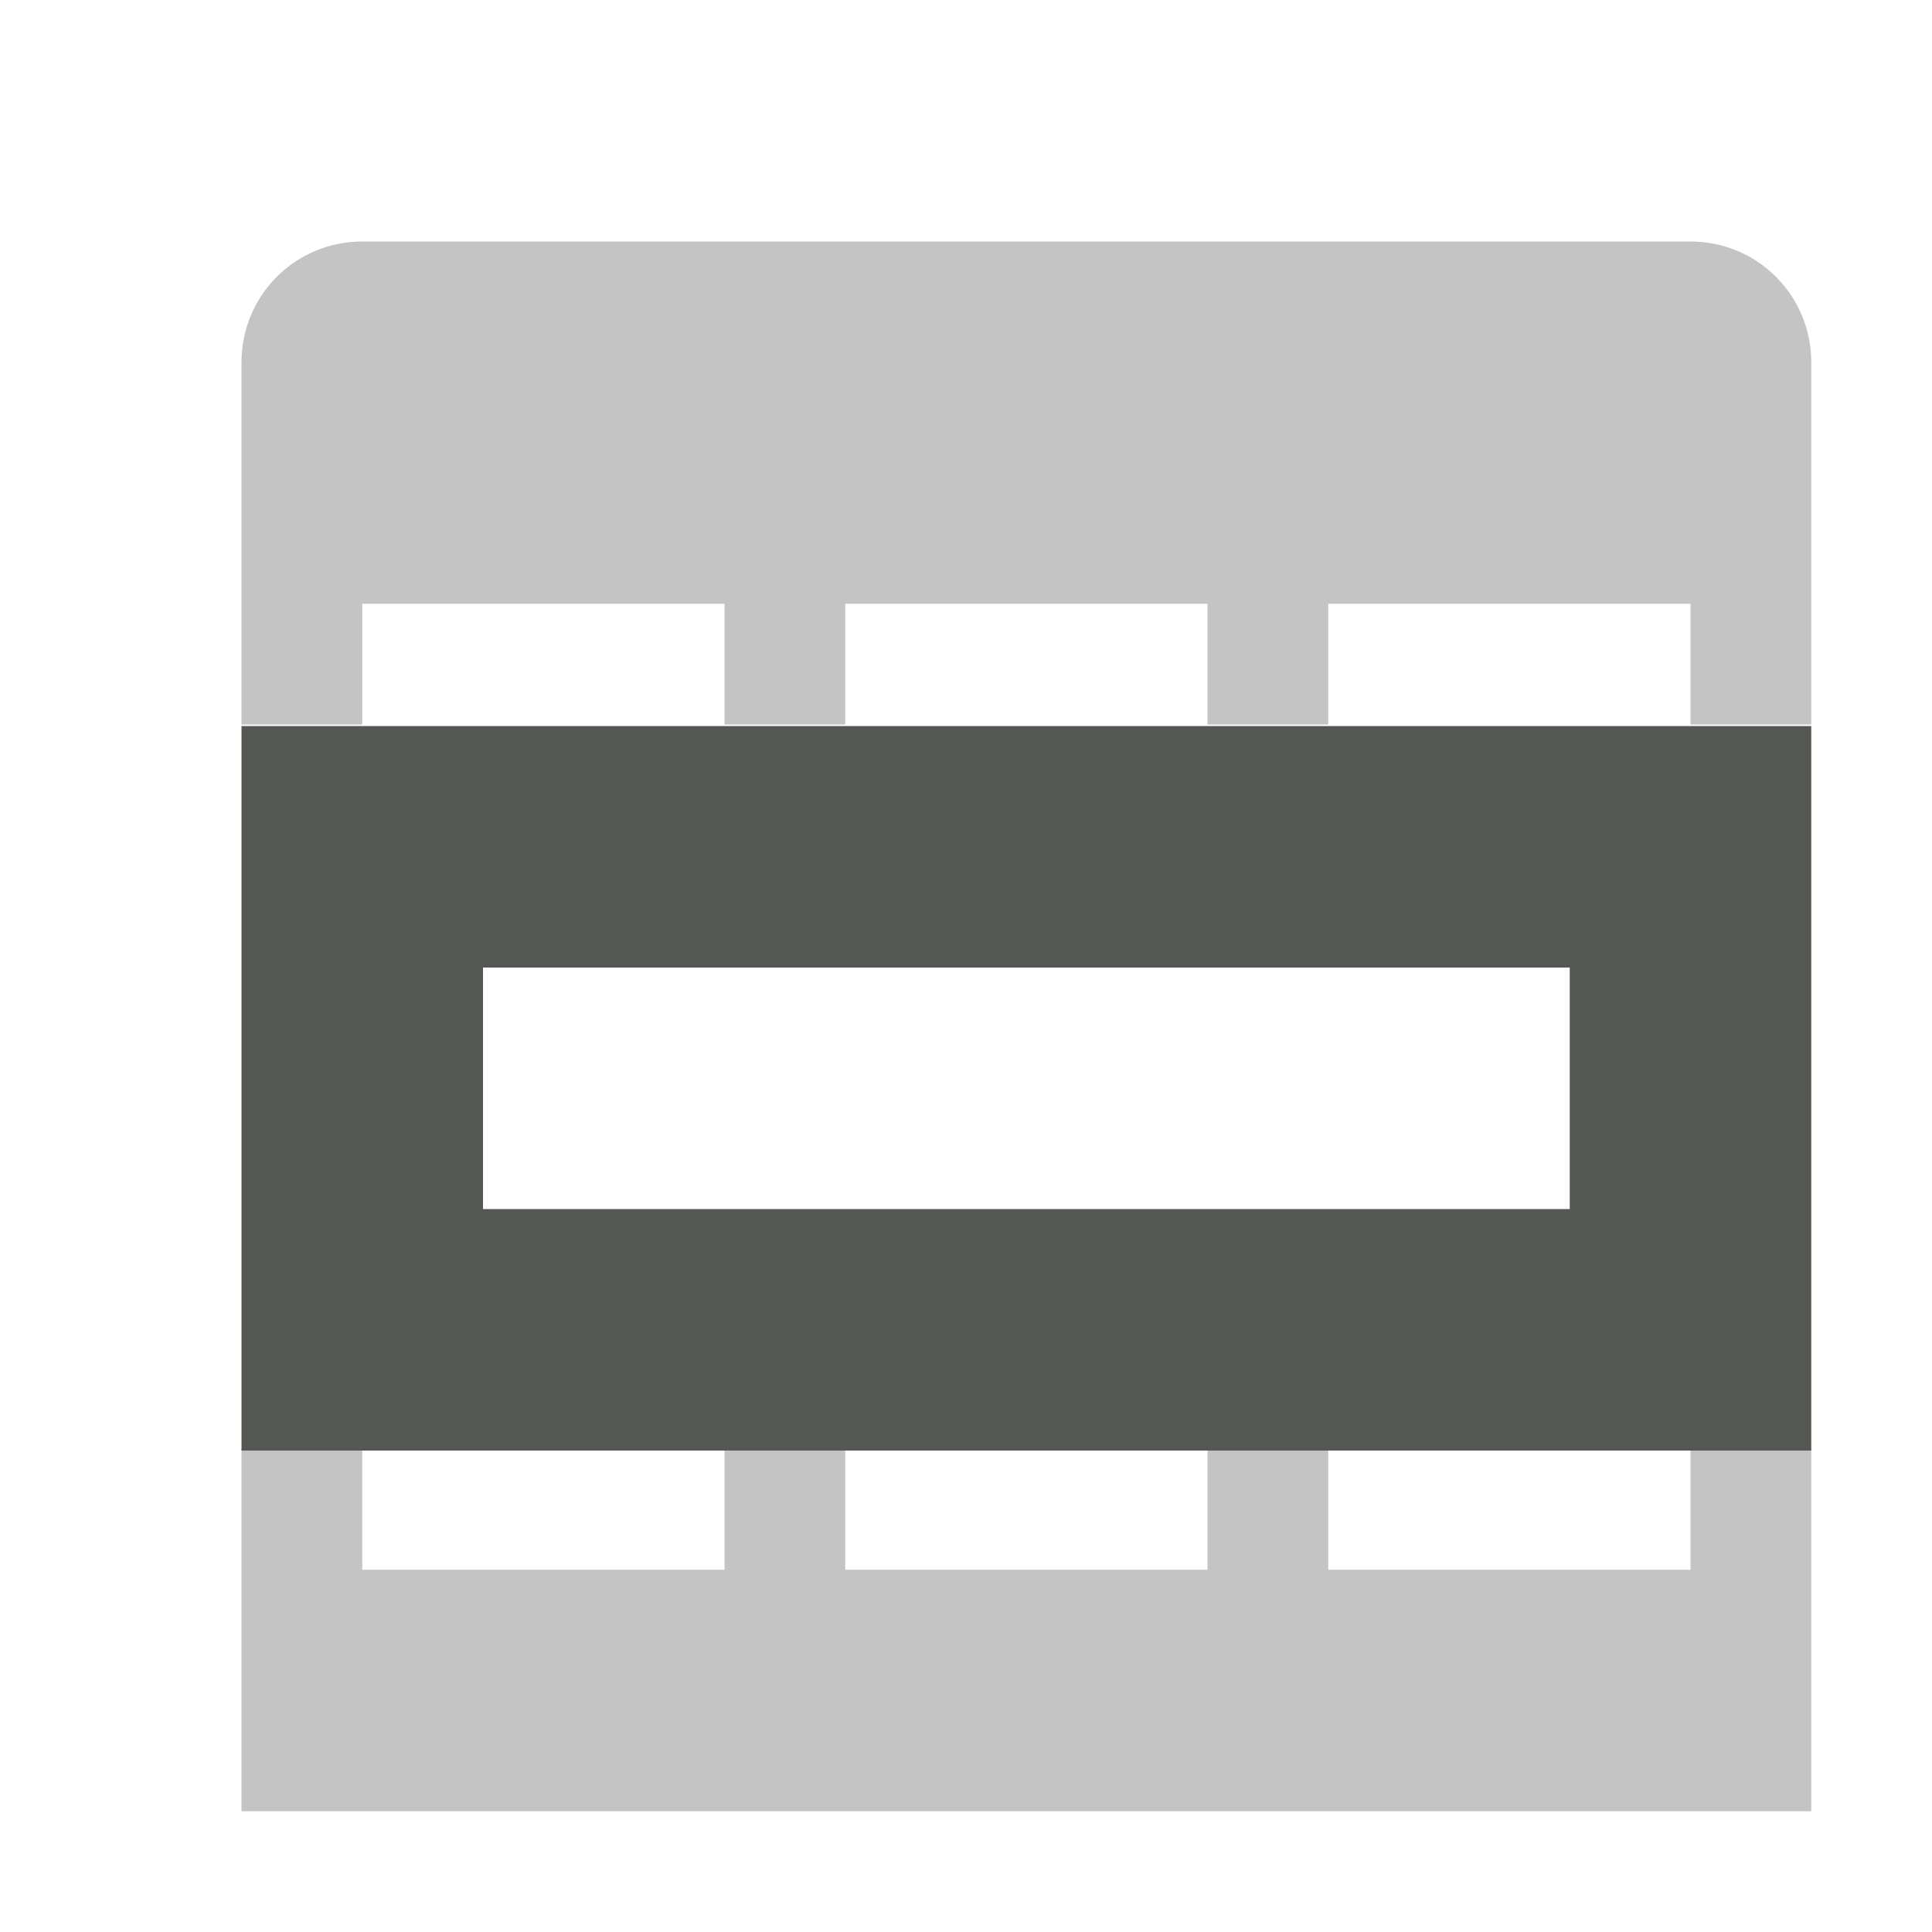
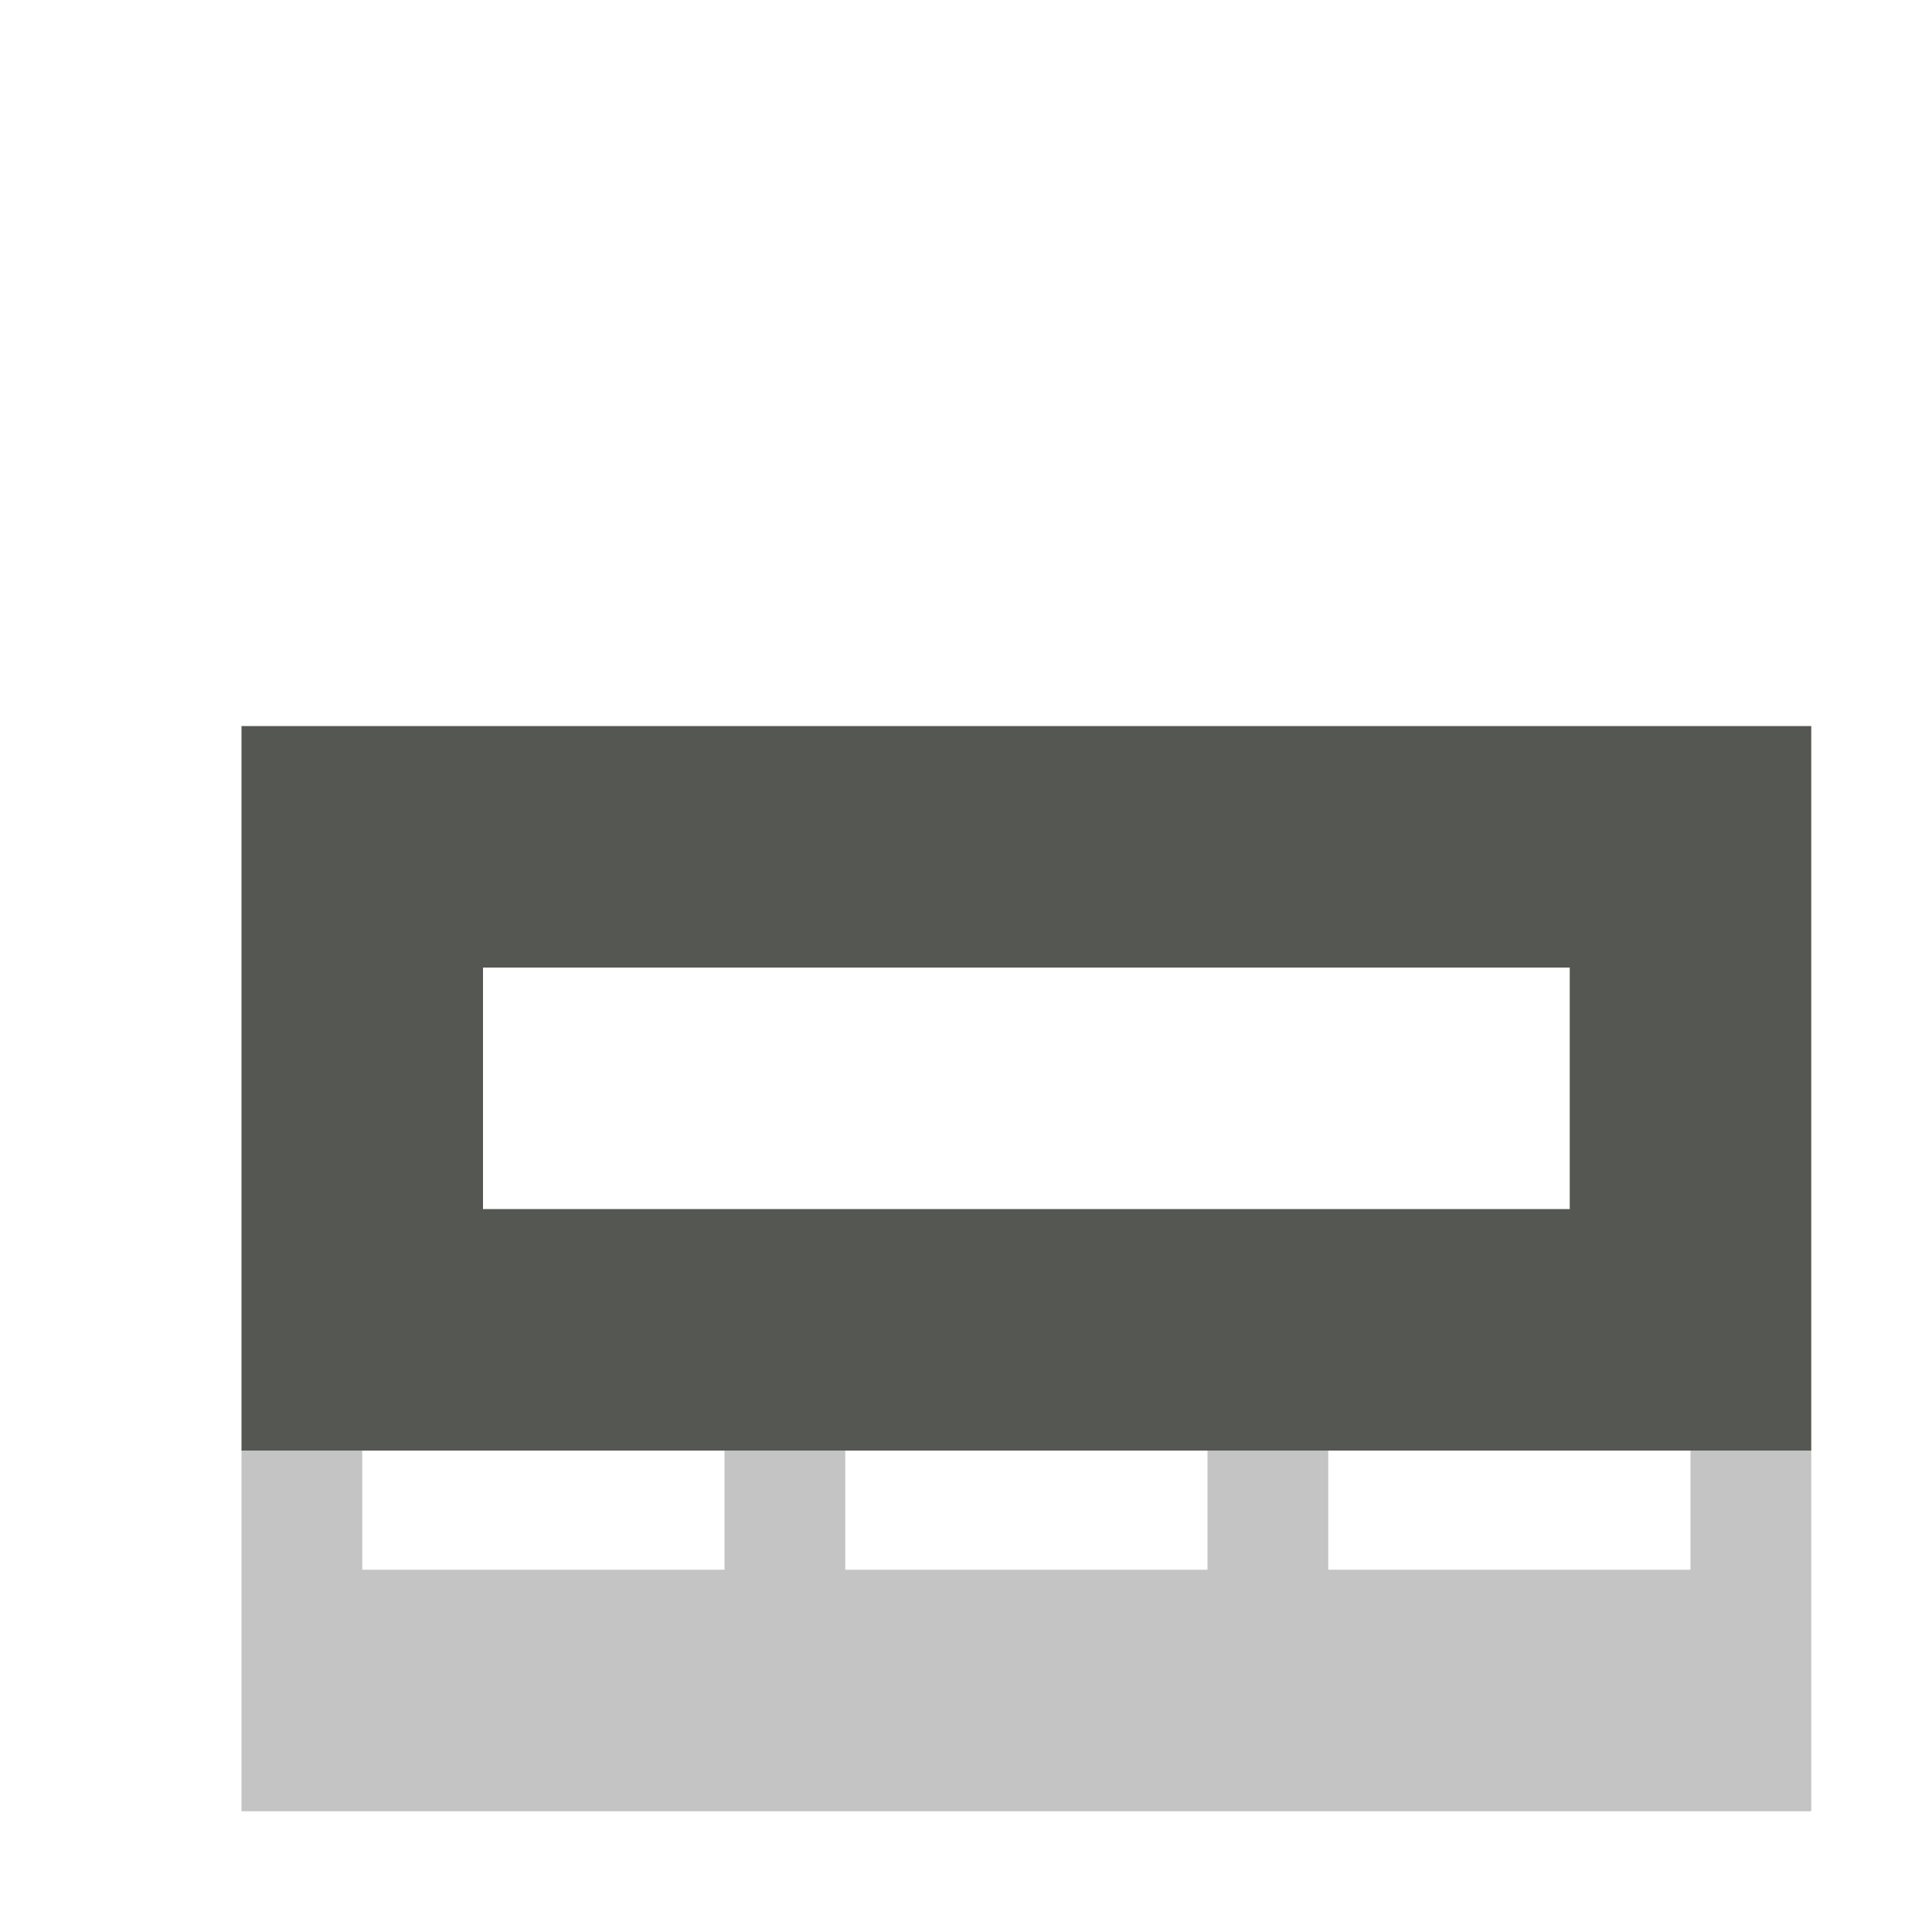
<svg xmlns="http://www.w3.org/2000/svg" xmlns:ns1="http://www.inkscape.org/namespaces/inkscape" xmlns:ns2="http://sodipodi.sourceforge.net/DTD/sodipodi-0.dtd" width="32" height="32" id="svg3991" version="1.1" ns1:version="0.48.4 r9939" ns2:docname="data-select-cases.svg">
  <title id="title4018">GNU PSPP flat icon set</title>
  <defs id="defs3993" />
  <ns2:namedview id="base" pagecolor="#ffffff" bordercolor="#666666" borderopacity="1.0" ns1:pageopacity="0.0" ns1:pageshadow="2" ns1:zoom="11.2" ns1:cx="4.8857484" ns1:cy="8.9154072" ns1:document-units="px" ns1:current-layer="layer1" showgrid="true" ns1:window-width="1366" ns1:window-height="704" ns1:window-x="0" ns1:window-y="27" ns1:window-maximized="1" showborder="false" ns1:snap-bbox="true">
    <ns1:grid type="xygrid" id="grid2983" empspacing="5" visible="true" enabled="true" snapvisiblegridlinesonly="true" />
    <ns2:guide position="0,0" orientation="0,32" id="guide2993" />
    <ns2:guide position="32,0" orientation="-32,0" id="guide2995" />
    <ns2:guide position="32,32" orientation="0,-32" id="guide2997" />
    <ns2:guide position="0,32" orientation="32,0" id="guide2999" />
  </ns2:namedview>
  <g ns1:label="Layer 1" ns1:groupmode="layer" id="layer1" transform="translate(0,-1020.362)">
    <g transform="matrix(2,0,0,2,-200,717.638)" style="display:inline" id="g5226-1">
      <path ns1:connector-curvature="0" id="path4736-4" d="m 115,163.362 -1,0 0,1 -3,0 0,-1 -1,0 0,1 -3,0 0,-1 -1,0 0,1 -3,0 0,-1 -1,0 0,1 0,2 1,0 3,0 1,0 3,0 1,0 4,0 0,-1 0,-1 0,-1 z" style="opacity:0.35;fill:#555753;fill-opacity:1;stroke:none;display:inline" />
-       <path ns1:connector-curvature="0" id="rect4661-5-3-3" d="m 103,153.362 c -0.554,0 -1,0.446 -1,1 l 0,2 0,1 1,0 0,-1 3,0 0,1 1,0 0,-1 3,0 0,1 1,0 0,-1 3,0 0,1 1,0 0,-3 c 0,-0.554 -0.446,-1 -1,-1 l -4,0 -7,0 z" style="opacity:0.35;fill:#555753;fill-opacity:1;stroke:none;display:inline" />
      <path ns1:connector-curvature="0" id="rect5113-1" d="m 102,157.375 0,2 0,2 0,2 2,0 11,0 0,-2 0,-3 0,-1 -11,0 -2,0 z m 2,2 9,0 0,2 -9,0 0,-2 z" style="fill:#555753;fill-opacity:1;stroke:none;display:inline" />
-       <rect y="151.362" x="100" height="16" width="16" id="rect4456-3" style="fill:none;stroke:none" />
    </g>
  </g>
</svg>